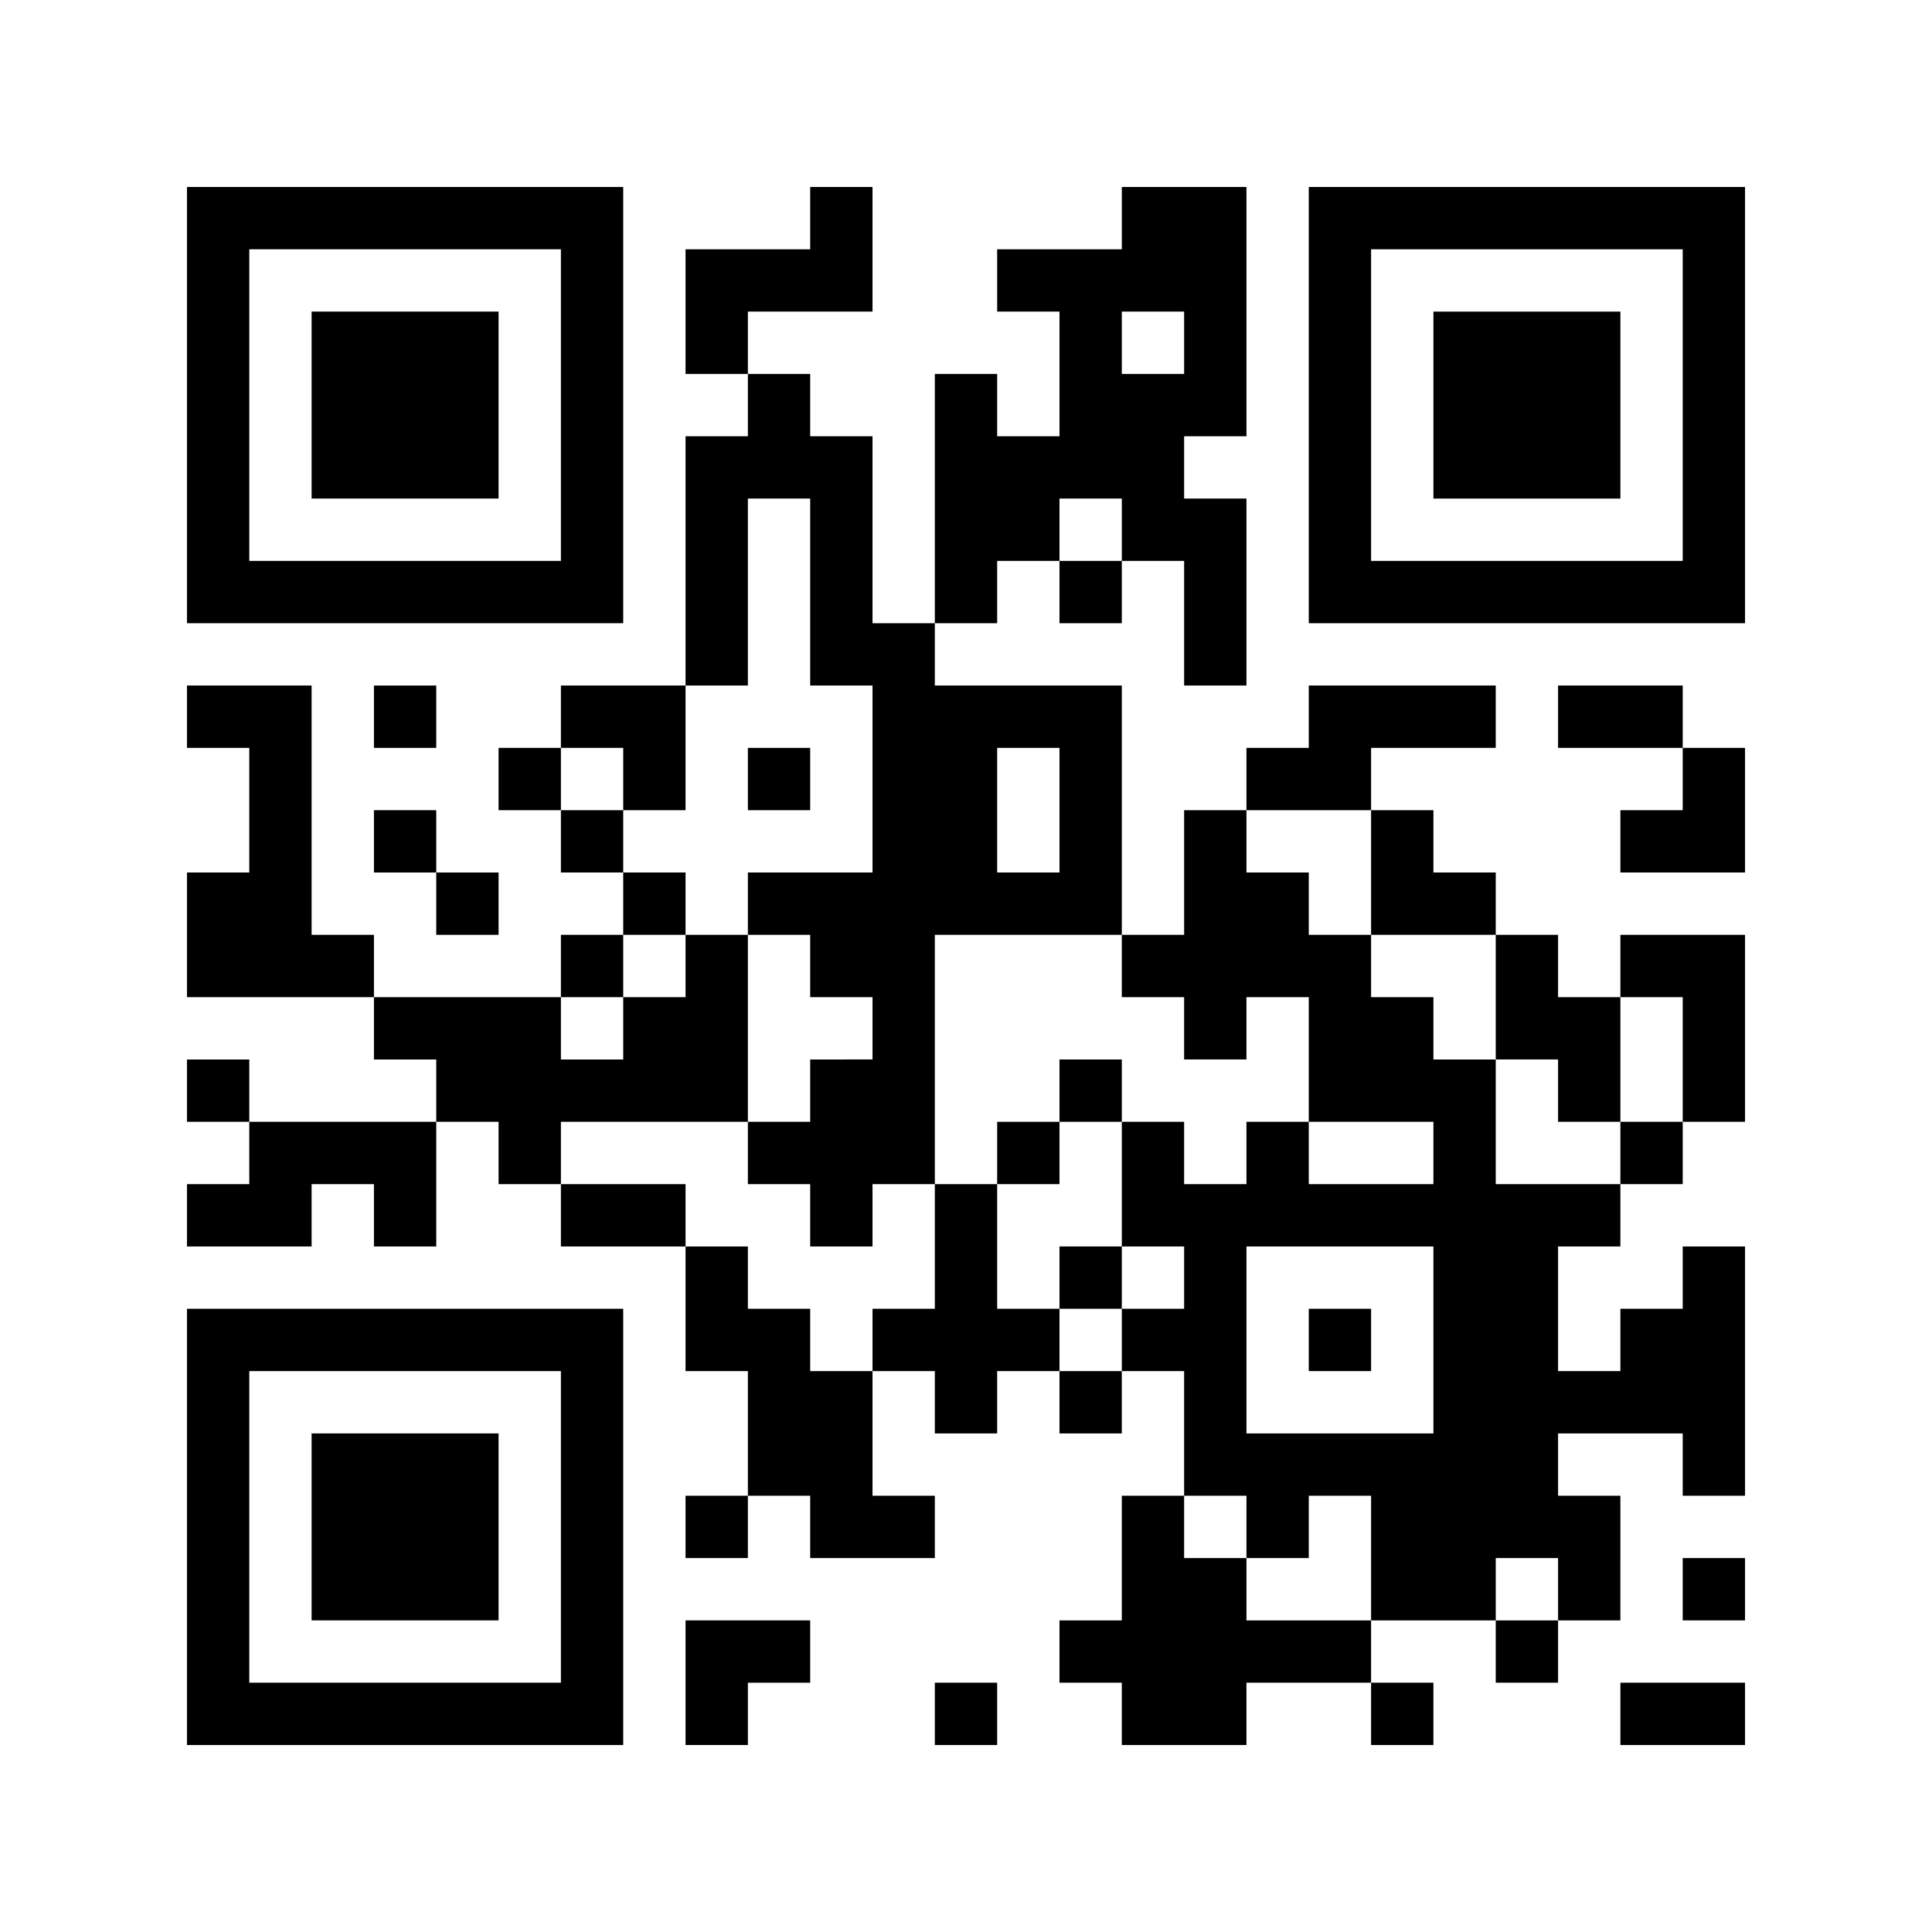
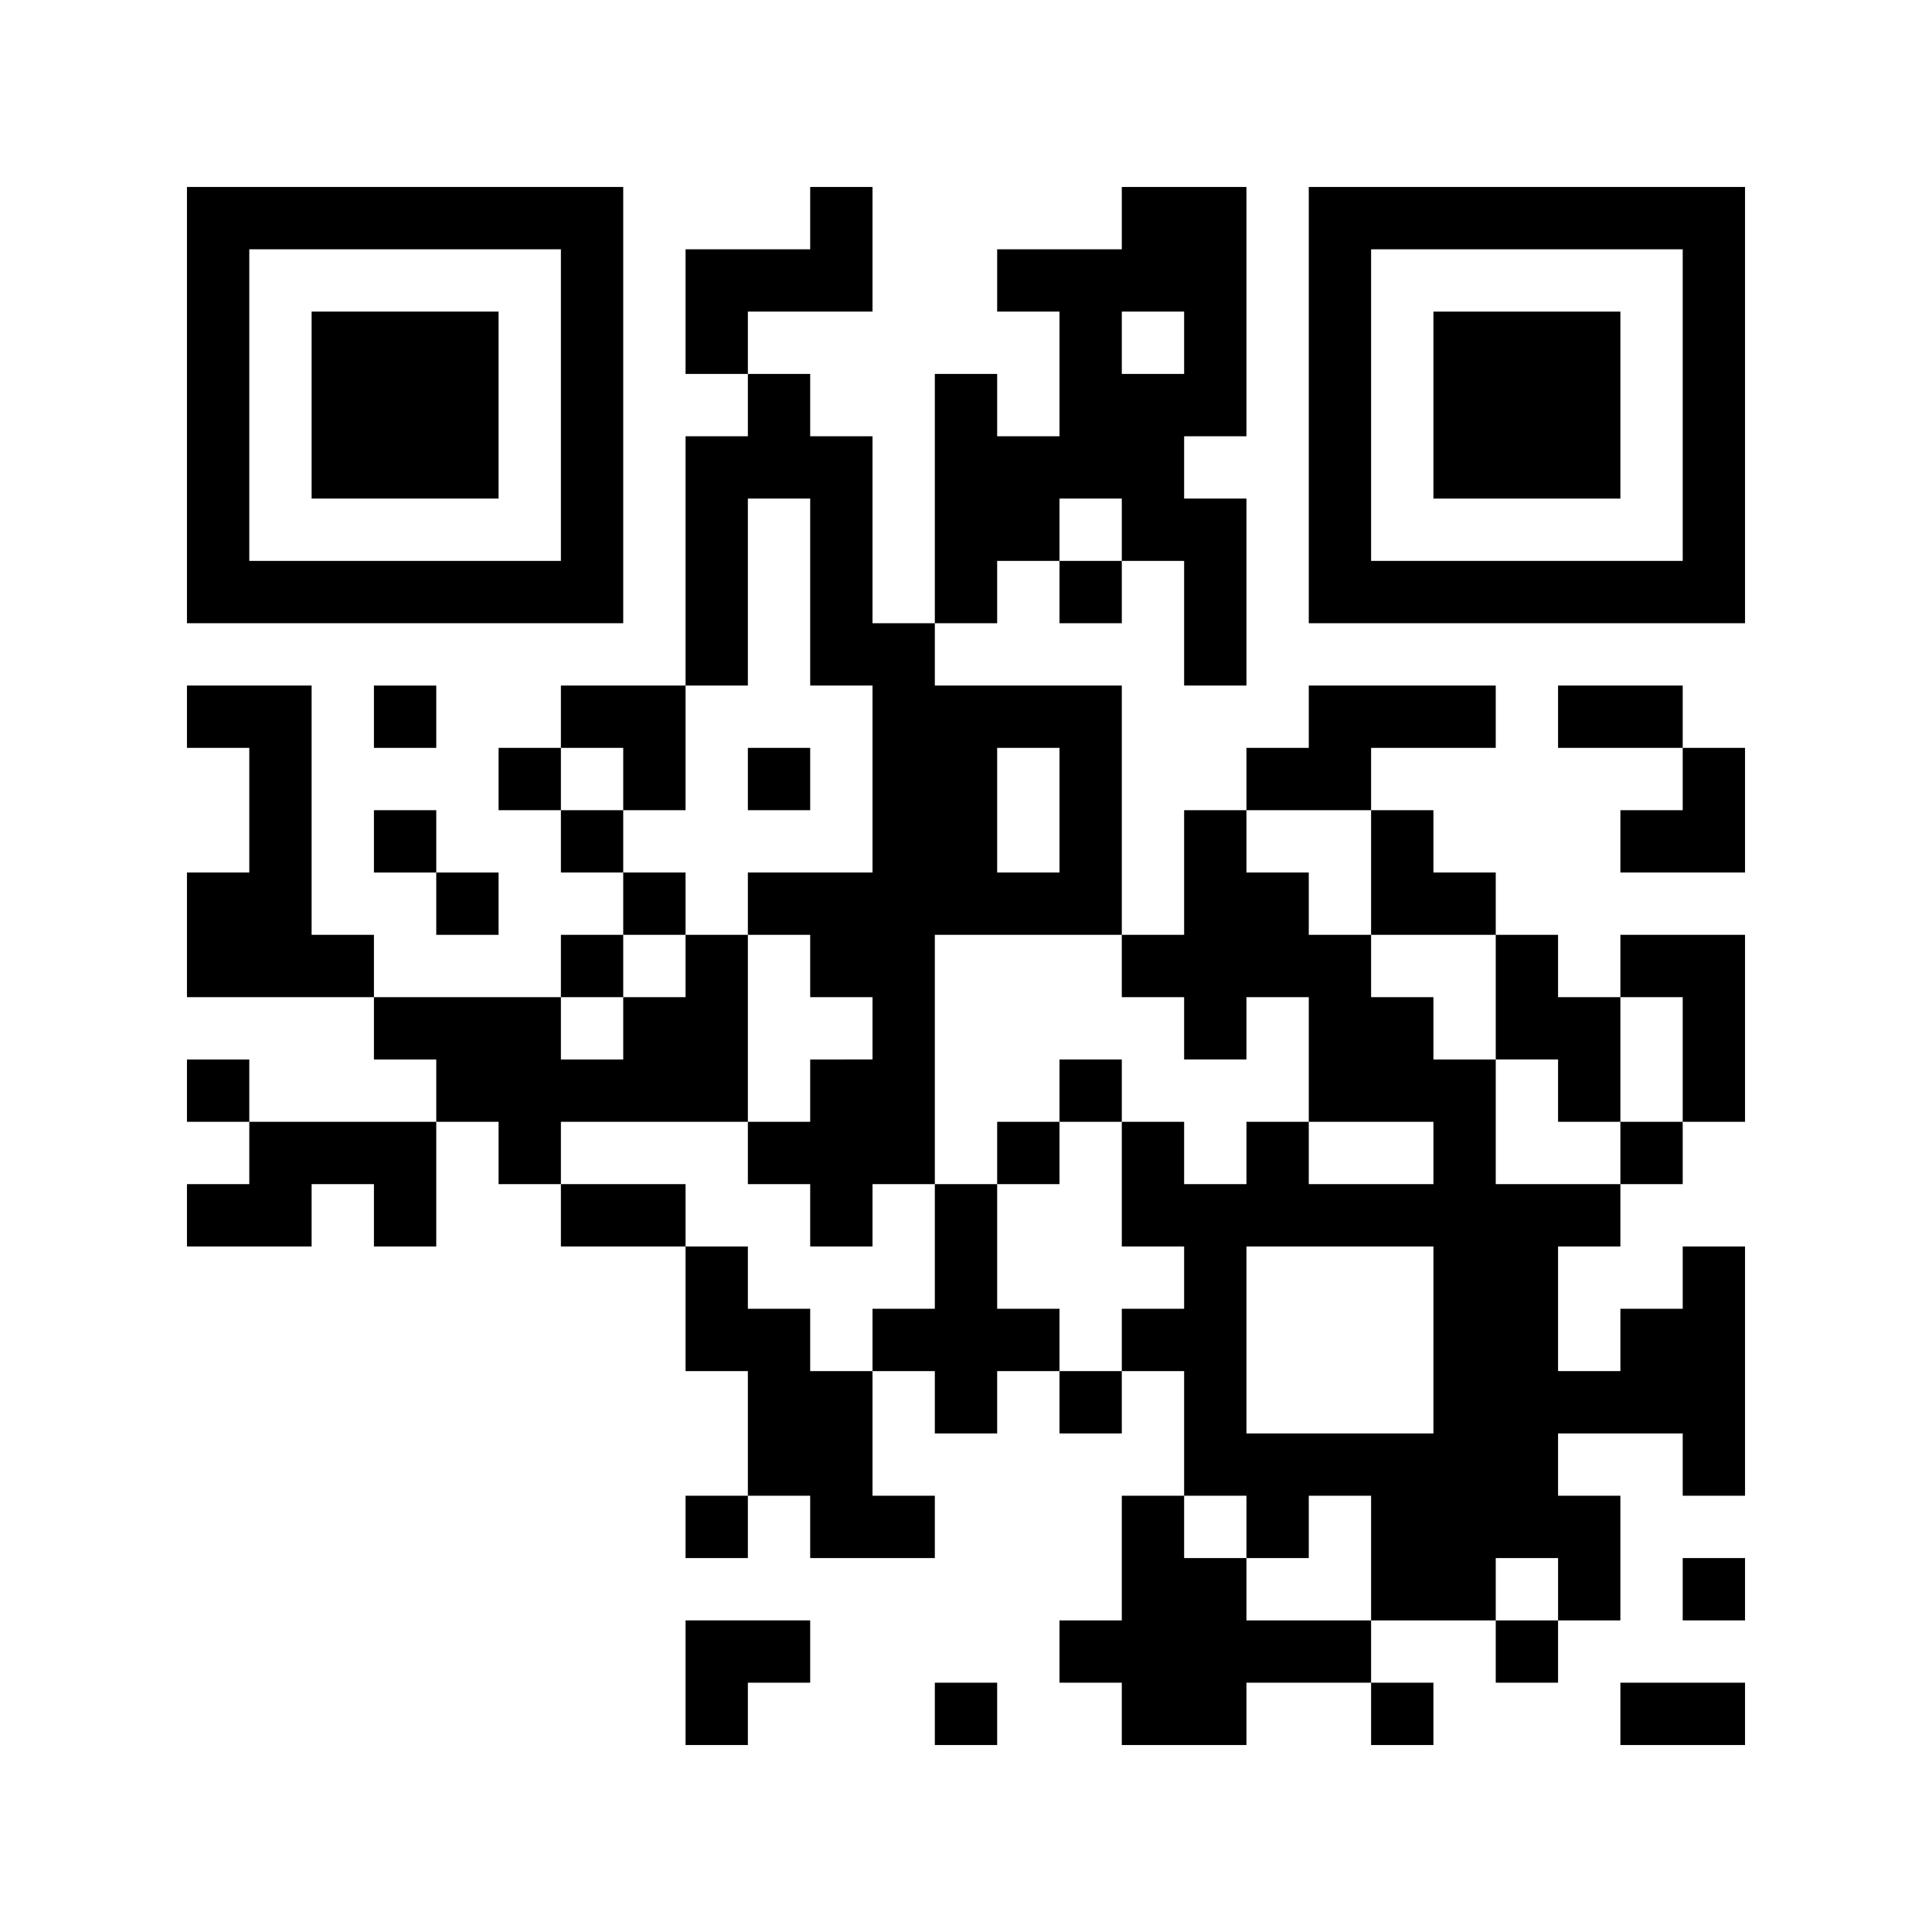
<svg xmlns="http://www.w3.org/2000/svg" viewBox="0 0 186 186">
  <defs>
    <style>.cls-1{fill:#fff;}</style>
  </defs>
  <g id="レイヤー_2" data-name="レイヤー 2">
    <g id="レイヤー_1-2" data-name="レイヤー 1">
      <rect class="cls-1" width="186" height="186" />
-       <path d="M18,39V60H60V18H18Zm36,0V54H24V24H54Z" />
+       <path d="M18,39V60H60V18H18m36,0V54H24V24H54Z" />
      <path d="M30,39v9H48V30H30Z" />
      <path d="M78,21v3H66V36h6v6H66V66H54v6H48v6h6v6h6v6H54v6H36V90H30V66H18v6h6V84H18V96H36v6h6v6H24v-6H18v6h6v6H18v6H30v-6h6v6h6V108h6v6h6v6H66v12h6v12H66v6h6v-6h6v6H90v-6H84V132h6v6h6v-6h6v6h6v-6h6v12h-6v12h-6v6h6v6h12v-6h12v6h6v-6h-6v-6h12v6h6v-6h6V144h-6v-6h12v6h6V120h-6v6h-6v6h-6V120h6v-6h6v-6h6V90H156v6h-6V90h-6V84h-6V78h-6V72h12V66H126v6h-6v6h-6V90h-6V66H90V60h6V54h6v6h6V54h6V66h6V48h-6V42h6V18H108v6H96v6h6V42H96V36H90V60H84V42H78V36H72V30H84V18H78Zm36,12v3h-6V30h6ZM78,57v9h6V84H72v6h6v6h6v6H78v6H72v6h6v6h6v-6h6V90h18v6h6v6h6V96h6v12h12v6H126v-6h-6v6h-6v-6h-6v12h6v6h-6v6h-6v-6H96V114H90v12H84v6H78v-6H72v-6H66v-6H54v-6H72V90H66v6H60v6H54V96h6V90h6V84H60V78H54V72h6v6h6V66h6V48h6Zm30-6v3h-6V48h6Zm-6,27v6H96V72h6Zm30,6v6h12v12h6v6h6V96h6v12h-6v6H144V102h-6V96h-6V90h-6V84h-6V78h12Zm6,45v9H120V120h18Zm-18,18v3h6v-6h6v12H120v-6h-6v-6h6Zm30,6v3h-6v-6h6Z" />
      <path d="M72,75v3h6V72H72Z" />
      <path d="M102,105v3H96v6h6v-6h6v-6h-6Z" />
-       <path d="M102,123v3h6v-6h-6Z" />
-       <path d="M126,129v3h6v-6h-6Z" />
      <path d="M126,39V60h42V18H126Zm36,0V54H132V24h30Z" />
      <path d="M138,39v9h18V30H138Z" />
      <path d="M36,69v3h6V66H36Z" />
      <path d="M150,69v3h12v6h-6v6h12V72h-6V66H150Z" />
      <path d="M36,81v3h6v6h6V84H42V78H36Z" />
-       <path d="M18,147v21H60V126H18Zm36,0v15H24V132H54Z" />
-       <path d="M30,147v9H48V138H30Z" />
      <path d="M162,153v3h6v-6h-6Z" />
      <path d="M66,162v6h6v-6h6v-6H66Z" />
      <path d="M90,165v3h6v-6H90Z" />
      <path d="M156,165v3h12v-6H156Z" />
    </g>
  </g>
</svg>